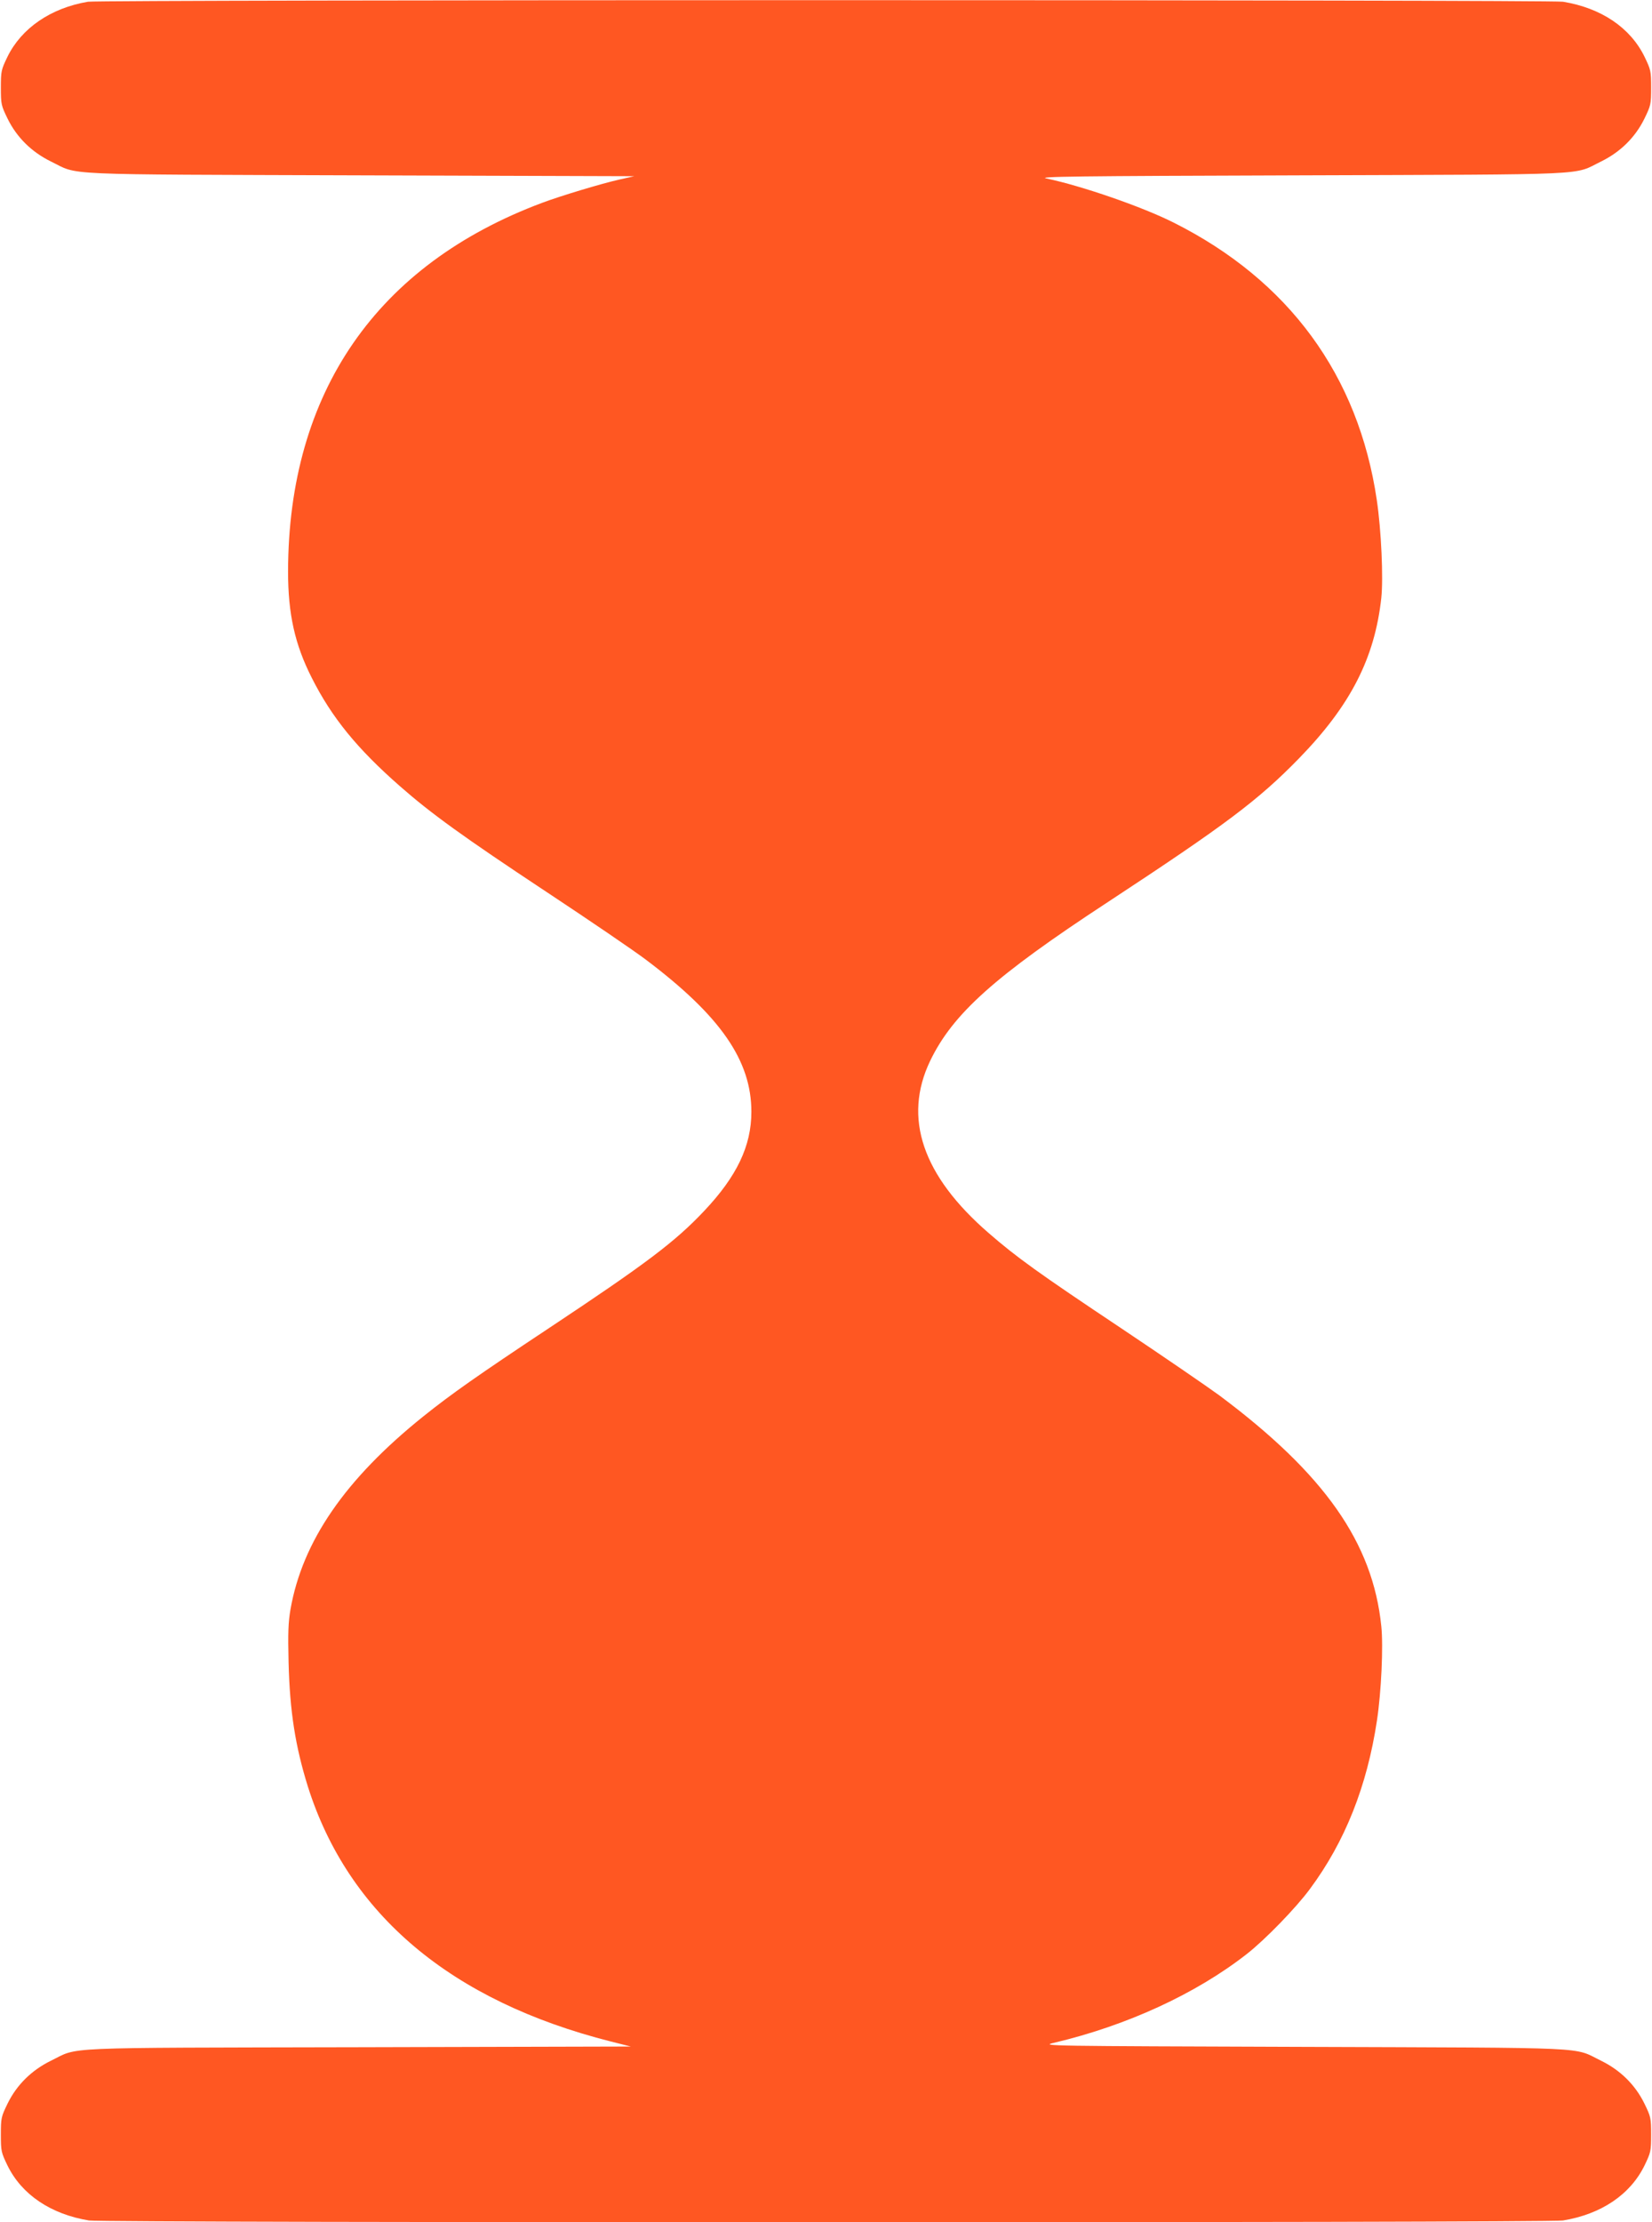
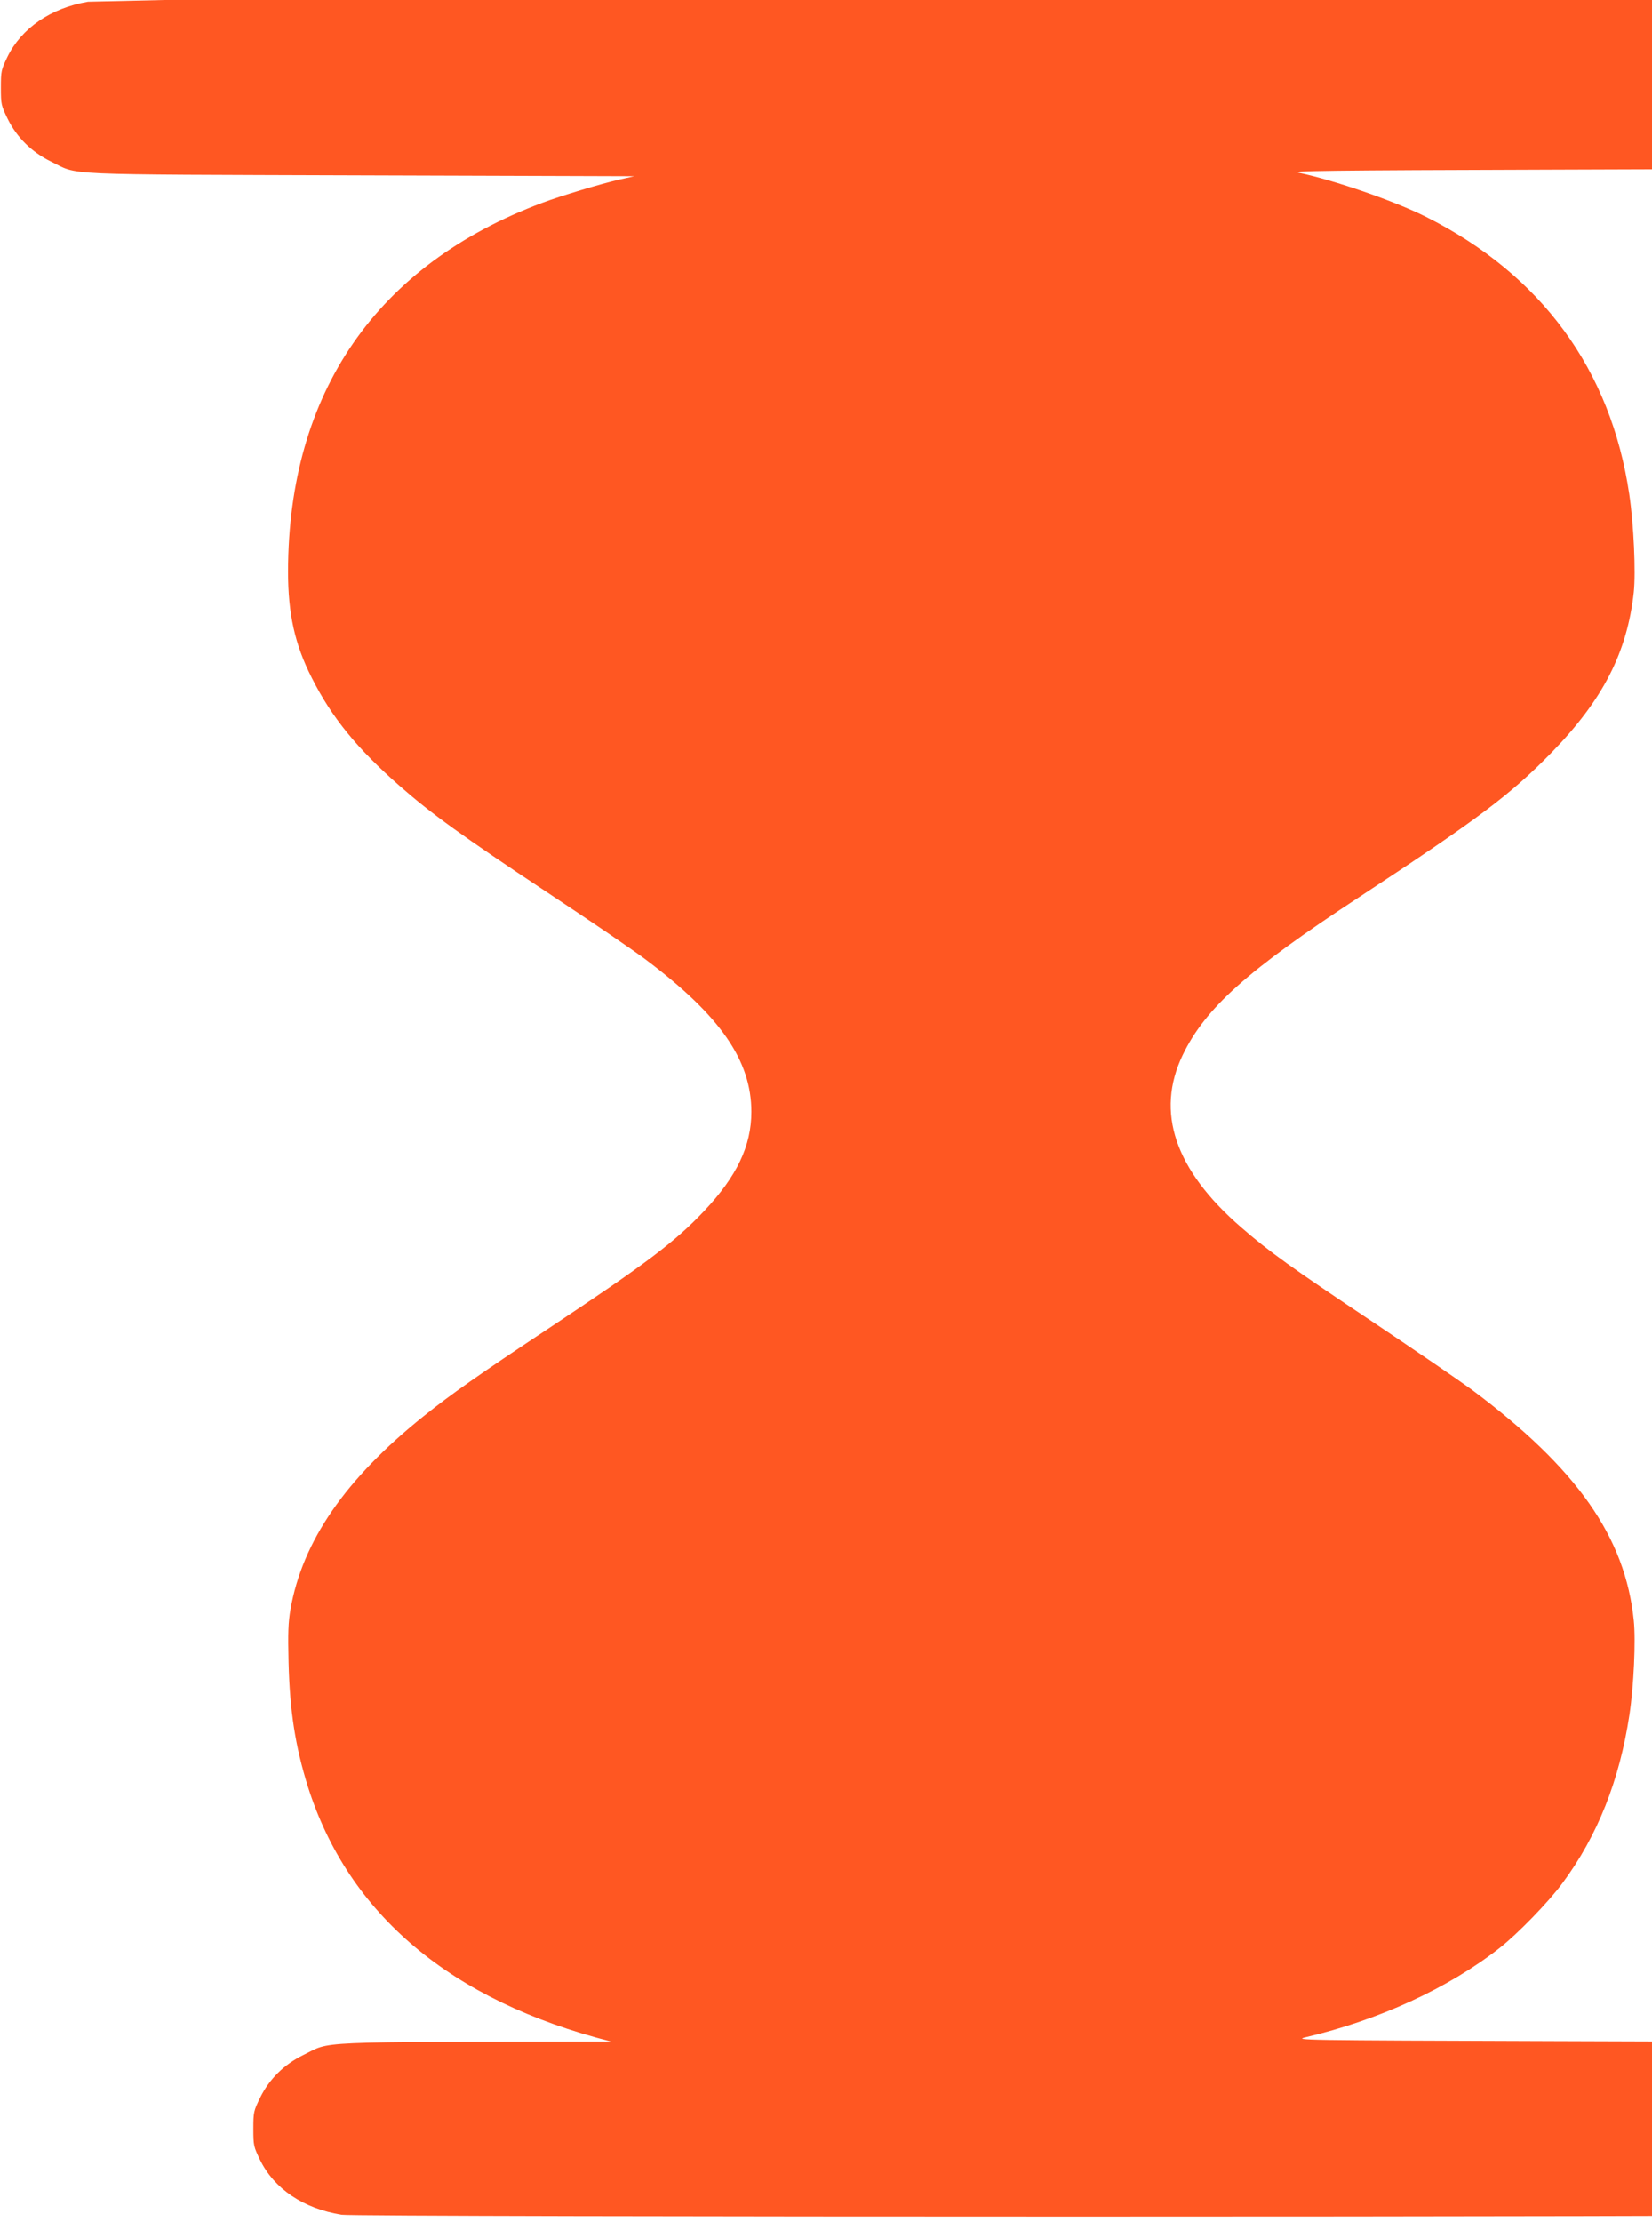
<svg xmlns="http://www.w3.org/2000/svg" version="1.0" width="952pt" height="1280pt" viewBox="0 0 952 1280" preserveAspectRatio="xMidYMid meet">
  <g transform="translate(0,1280) scale(0.1,-0.1)" fill="#ff5722" stroke="none">
-     <path d="M507 12790 c-214 -36 -383 -152 -464 -317 -36 -75 -38 -82 -38 -178 0 -96 2 -103 39 -179 52 -106 137 -191 249 -246 167 -81 11 -74 1782 -80 l1580 -5 -85 -19 c-106 -24 -338 -94 -445 -134 -955 -357 -1463 -1093 -1465 -2123 0 -246 39 -421 137 -614 115 -228 261 -407 506 -622 181 -159 362 -290 847 -611 245 -162 504 -338 575 -392 428 -323 605 -579 605 -874 0 -197 -84 -372 -272 -571 -168 -178 -335 -304 -902 -680 -401 -266 -555 -374 -716 -503 -450 -361 -697 -719 -766 -1112 -13 -76 -15 -136 -11 -305 7 -283 39 -484 111 -715 233 -737 826 -1236 1746 -1469 l115 -29 -1570 -4 c-1760 -4 -1605 3 -1772 -78 -112 -55 -197 -140 -249 -246 -37 -76 -39 -83 -39 -179 0 -96 2 -103 38 -178 82 -168 250 -281 470 -317 86 -14 8408 -14 8494 0 220 36 388 149 470 317 36 75 38 82 38 178 0 96 -2 103 -39 179 -52 106 -137 191 -249 246 -166 81 -19 74 -1717 80 -1485 5 -1514 5 -1438 23 420 99 819 282 1113 512 104 81 285 267 364 375 202 272 329 592 386 970 25 165 37 428 25 543 -49 481 -327 877 -934 1330 -67 49 -322 224 -569 389 -471 314 -599 406 -760 546 -382 331 -494 663 -337 991 131 272 372 488 1021 913 684 449 870 589 1105 830 297 305 436 577 474 924 12 115 0 389 -26 564 -106 718 -507 1265 -1171 1598 -181 91 -528 211 -733 254 -56 11 149 14 1465 18 1715 6 1566 -1 1732 80 112 55 197 140 249 246 37 76 39 83 39 179 0 96 -2 103 -38 178 -82 168 -250 281 -470 317 -76 12 -8427 12 -8500 0z" />
+     <path d="M507 12790 c-214 -36 -383 -152 -464 -317 -36 -75 -38 -82 -38 -178 0 -96 2 -103 39 -179 52 -106 137 -191 249 -246 167 -81 11 -74 1782 -80 l1580 -5 -85 -19 c-106 -24 -338 -94 -445 -134 -955 -357 -1463 -1093 -1465 -2123 0 -246 39 -421 137 -614 115 -228 261 -407 506 -622 181 -159 362 -290 847 -611 245 -162 504 -338 575 -392 428 -323 605 -579 605 -874 0 -197 -84 -372 -272 -571 -168 -178 -335 -304 -902 -680 -401 -266 -555 -374 -716 -503 -450 -361 -697 -719 -766 -1112 -13 -76 -15 -136 -11 -305 7 -283 39 -484 111 -715 233 -737 826 -1236 1746 -1469 c-1760 -4 -1605 3 -1772 -78 -112 -55 -197 -140 -249 -246 -37 -76 -39 -83 -39 -179 0 -96 2 -103 38 -178 82 -168 250 -281 470 -317 86 -14 8408 -14 8494 0 220 36 388 149 470 317 36 75 38 82 38 178 0 96 -2 103 -39 179 -52 106 -137 191 -249 246 -166 81 -19 74 -1717 80 -1485 5 -1514 5 -1438 23 420 99 819 282 1113 512 104 81 285 267 364 375 202 272 329 592 386 970 25 165 37 428 25 543 -49 481 -327 877 -934 1330 -67 49 -322 224 -569 389 -471 314 -599 406 -760 546 -382 331 -494 663 -337 991 131 272 372 488 1021 913 684 449 870 589 1105 830 297 305 436 577 474 924 12 115 0 389 -26 564 -106 718 -507 1265 -1171 1598 -181 91 -528 211 -733 254 -56 11 149 14 1465 18 1715 6 1566 -1 1732 80 112 55 197 140 249 246 37 76 39 83 39 179 0 96 -2 103 -38 178 -82 168 -250 281 -470 317 -76 12 -8427 12 -8500 0z" />
  </g>
</svg>